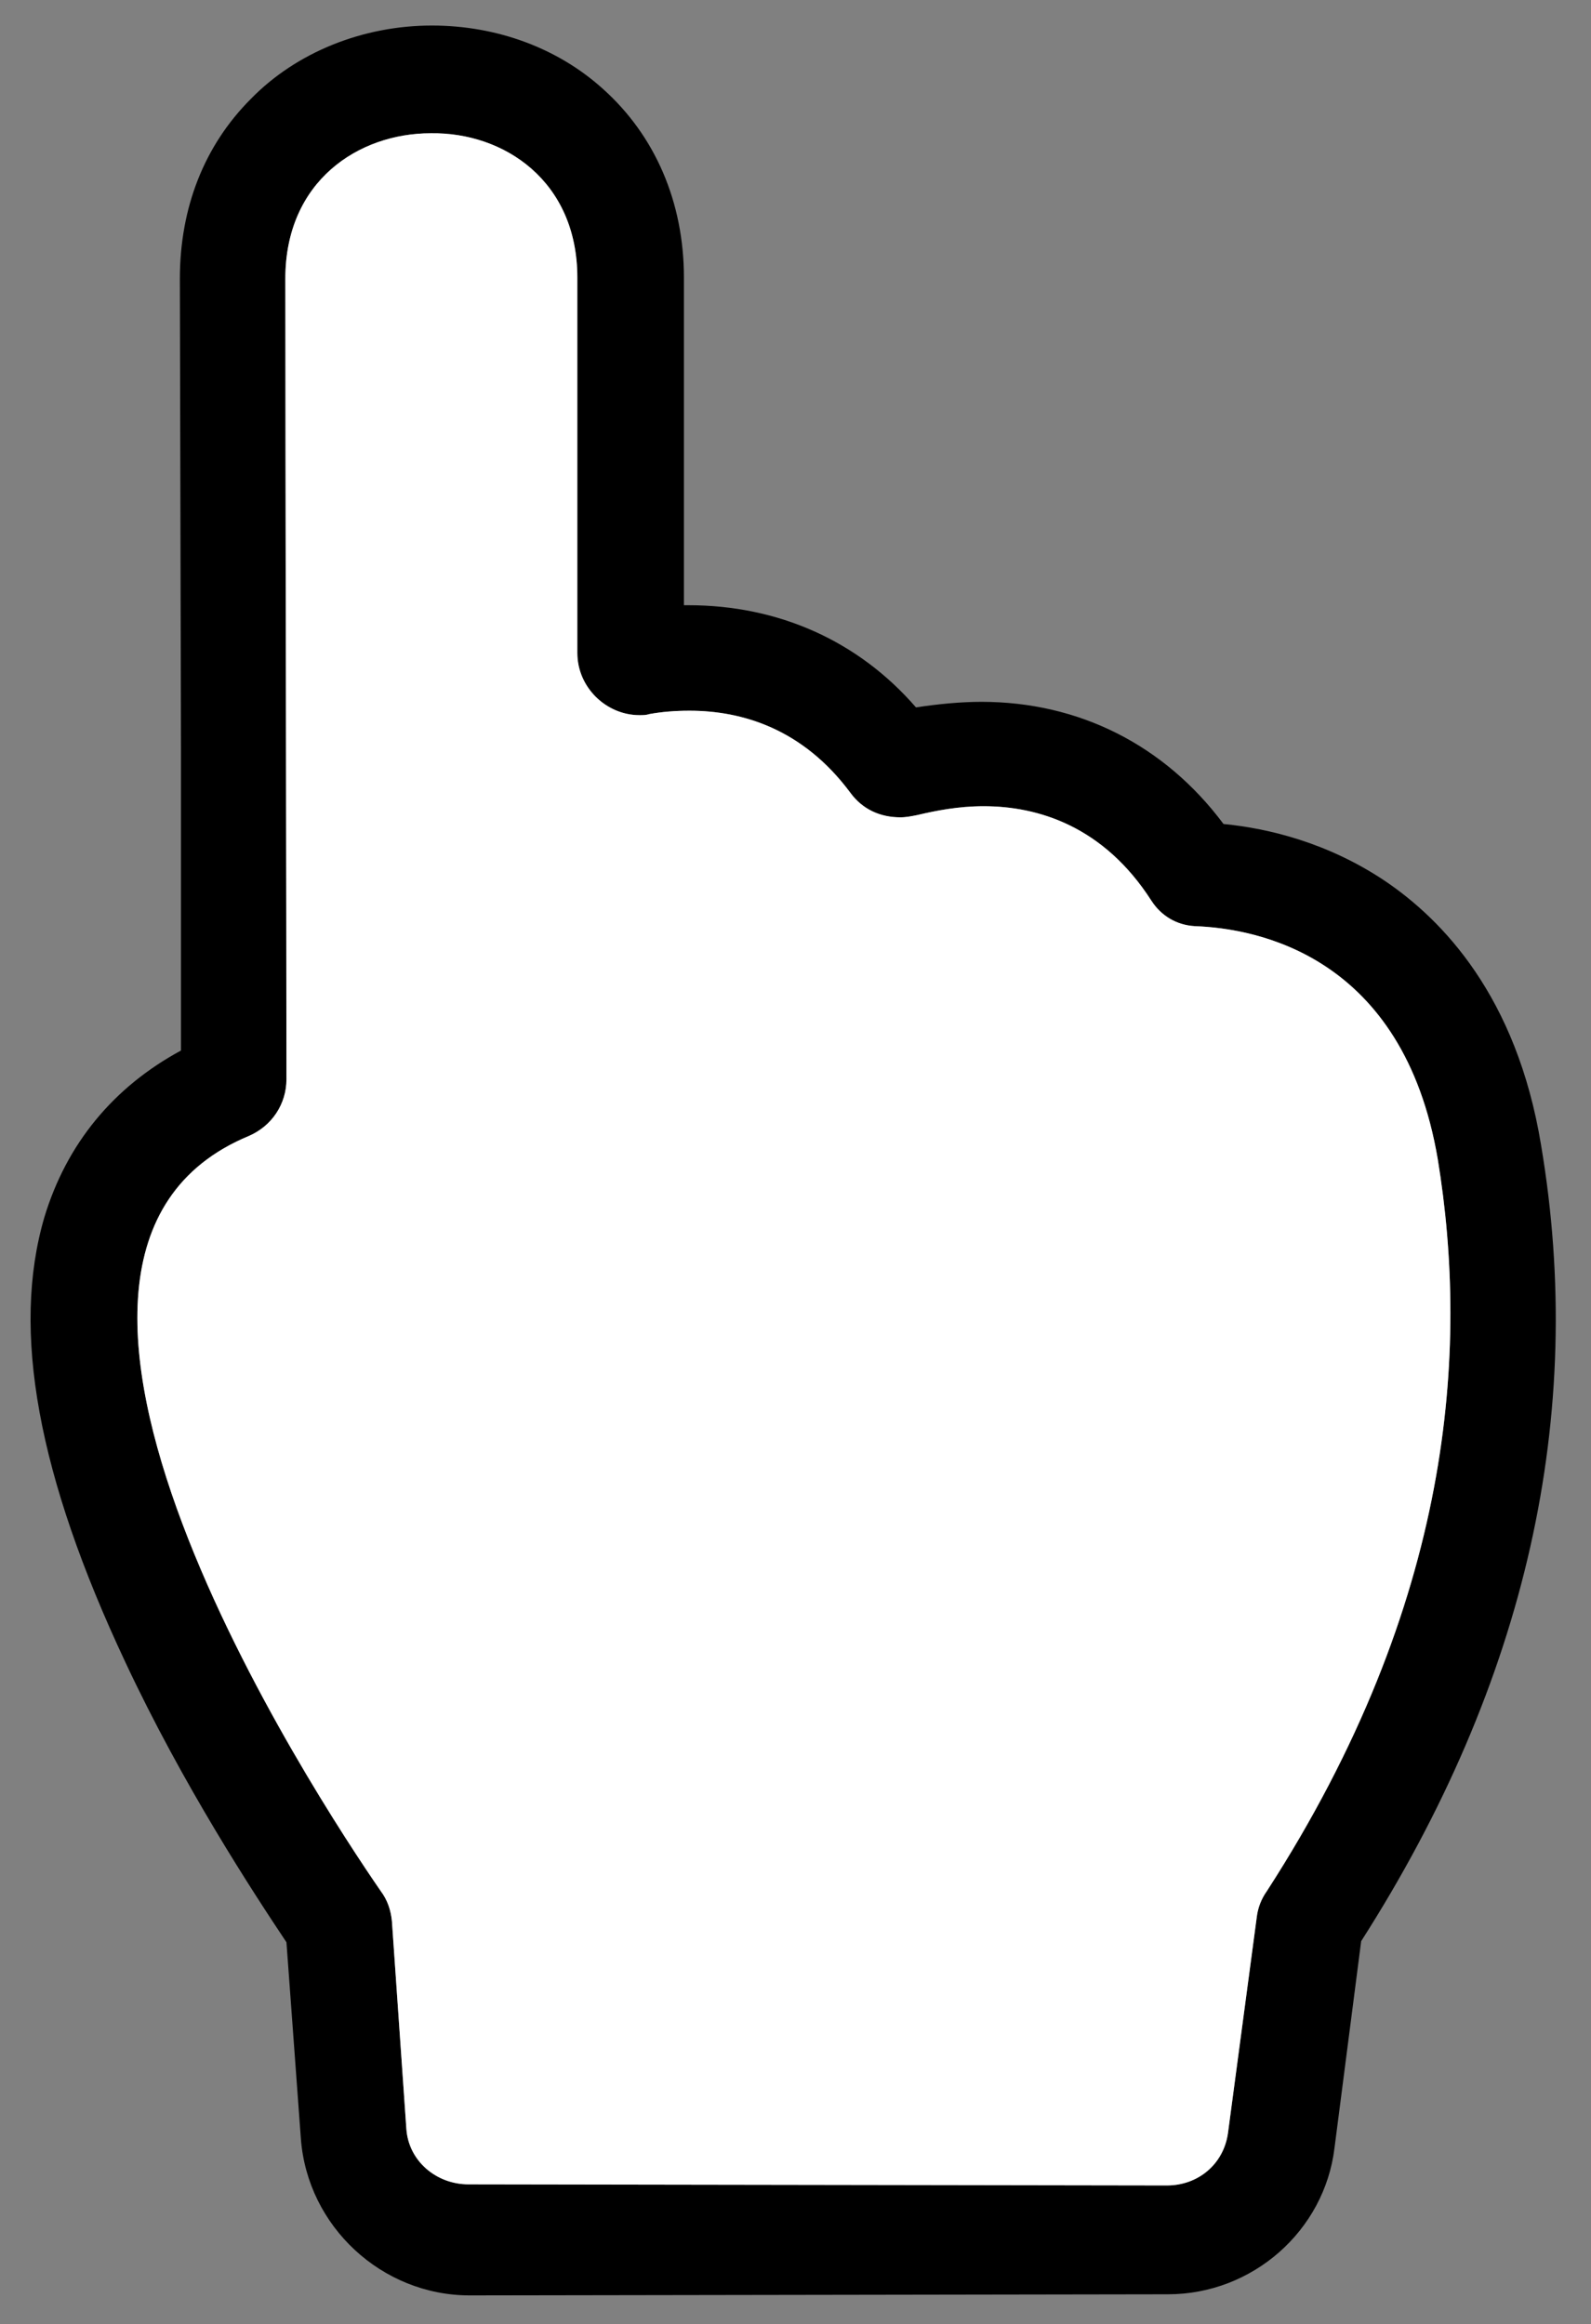
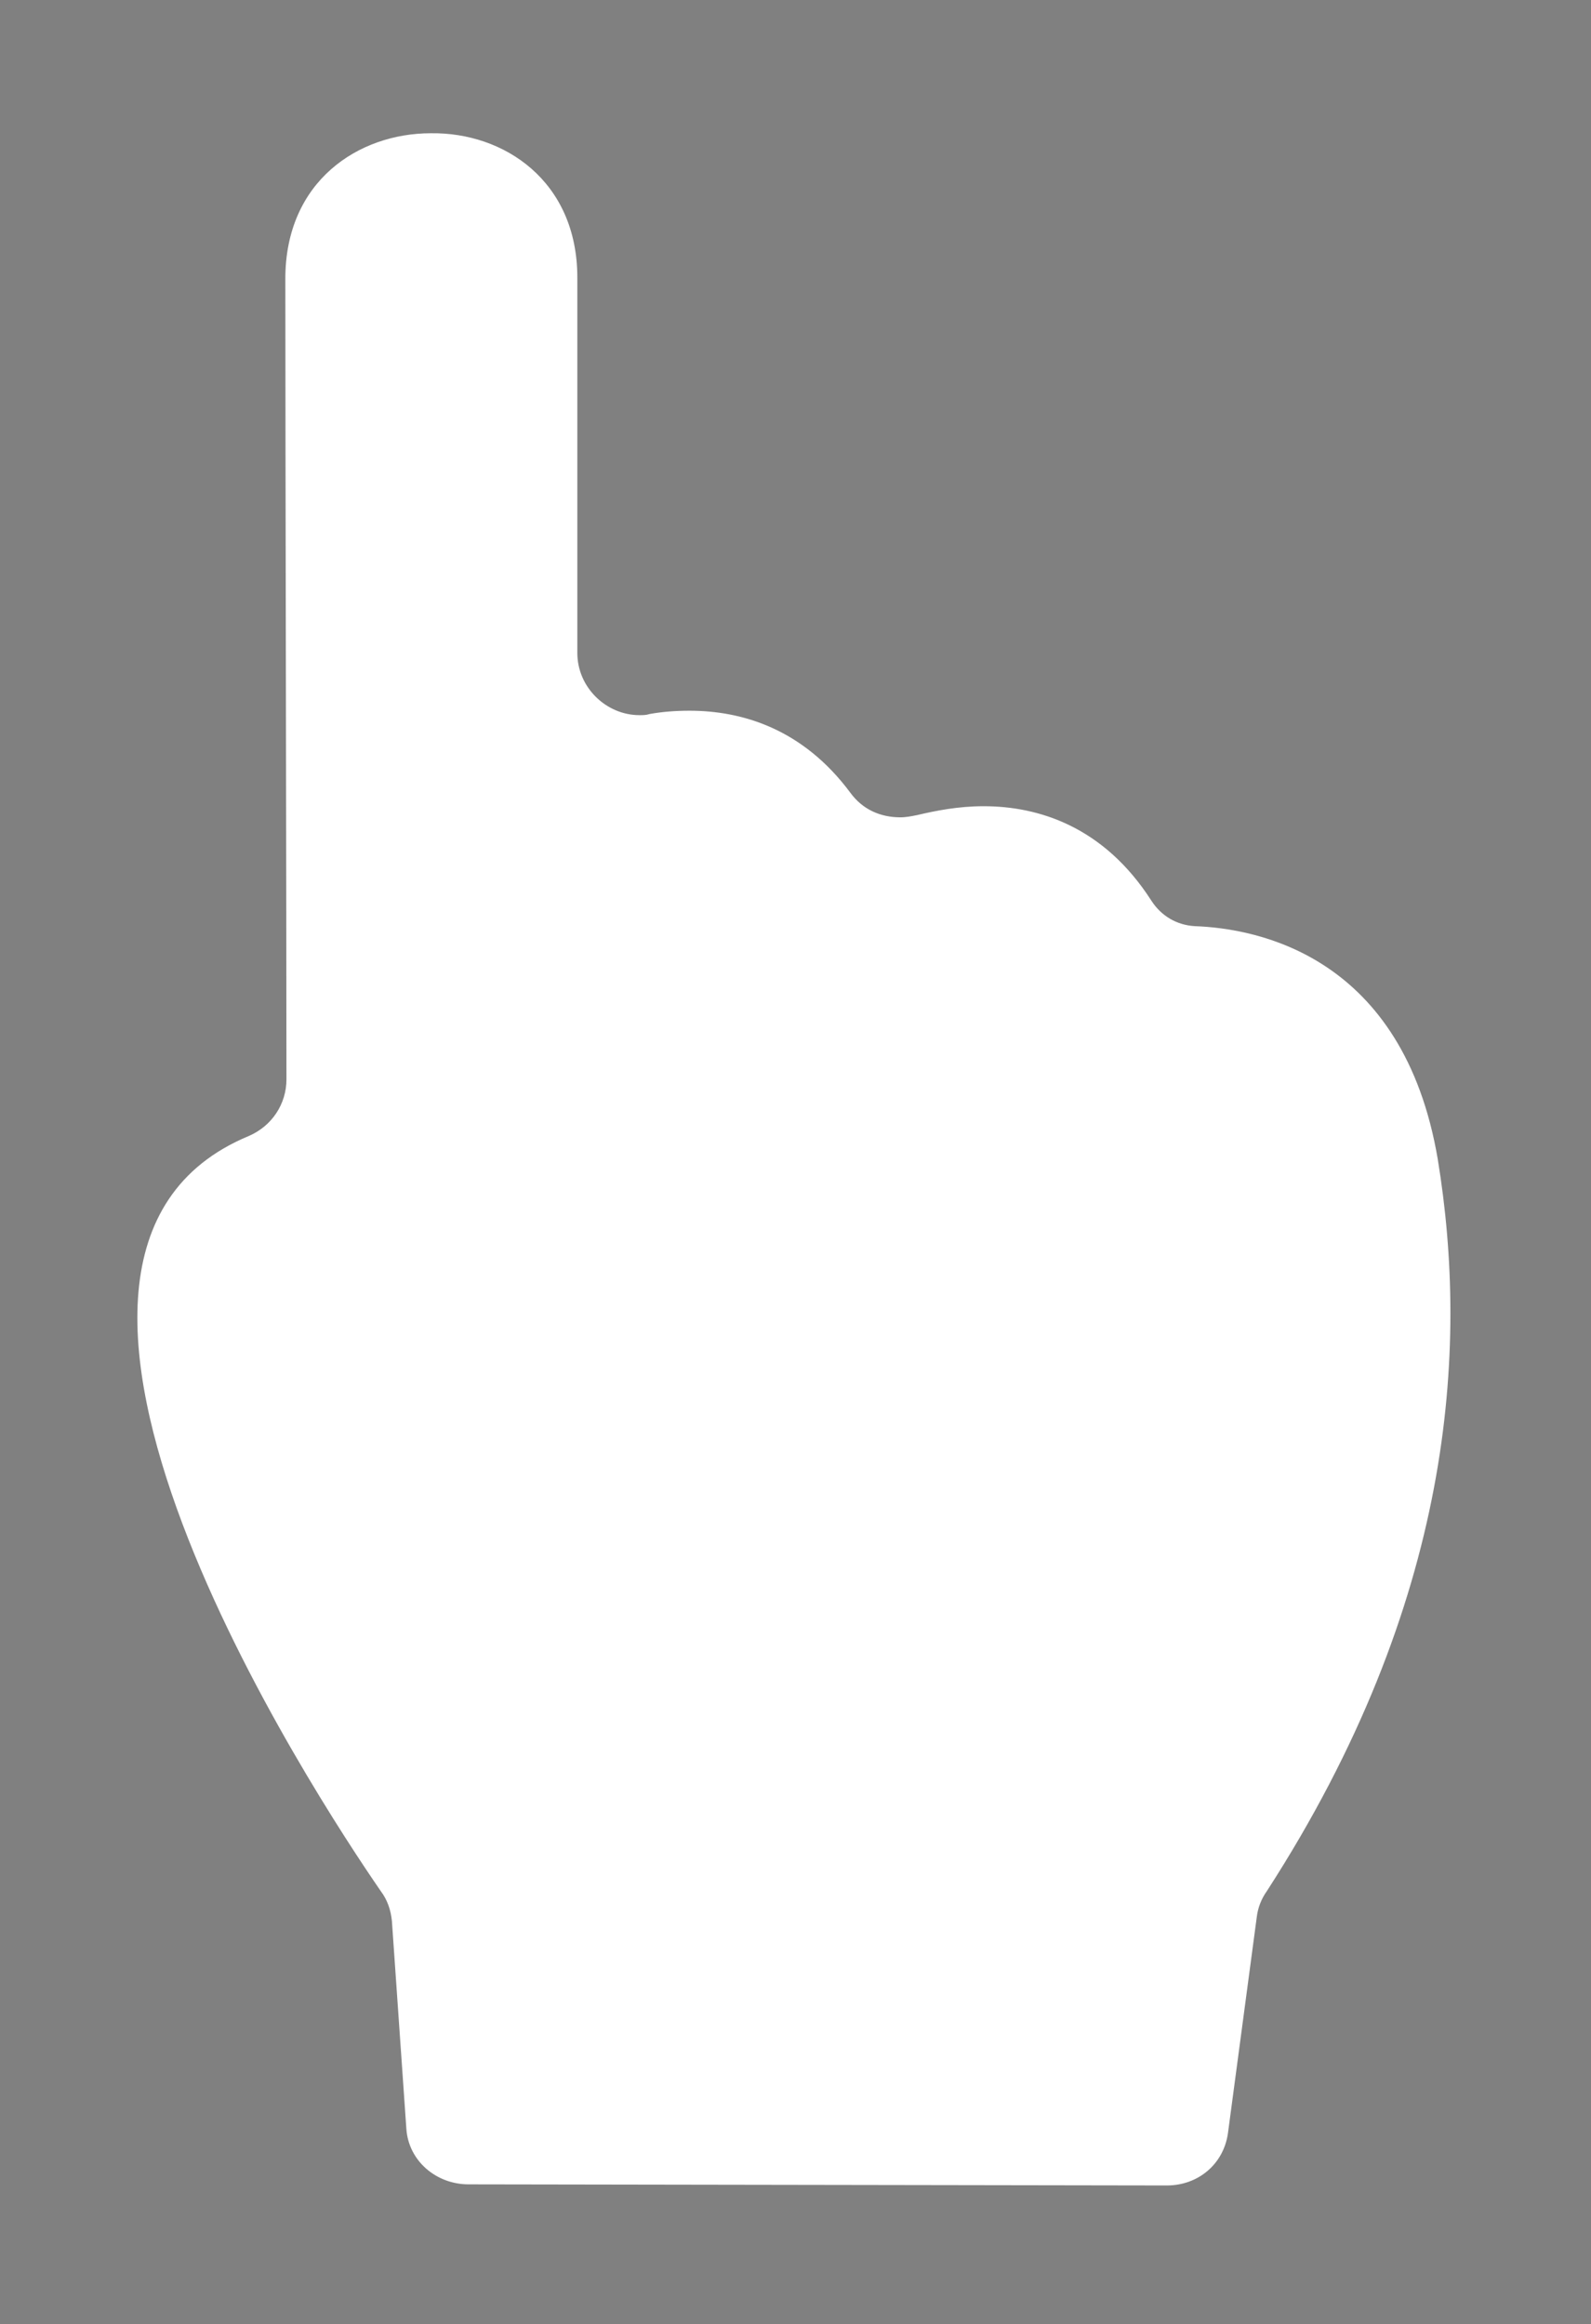
<svg xmlns="http://www.w3.org/2000/svg" version="1.1" id="圖層_1" x="0px" y="0px" viewBox="0 0 143.3 209.3" style="enable-background:new 0 0 143.3 209.3;" xml:space="preserve">
  <rect x="0" y="0" width="143.3" height="209.3" fill="#808080" stroke="none" />
  <style type="text/css">
	.st0{fill:#FFFFFF;}
</style>
-   <path d="M124.7,79.3c-5.1-3.4-10.4-4.7-14.5-5.1c-5.3-7.1-13-11-21.8-11c-1.9,0-3.9,0.2-5.9,0.5c-5.2-6-12.4-9.2-20.5-9.2  c-0.1,0-0.3,0-0.4,0l0-29.5c0-6.8-2.6-12.8-7.3-17c-4.1-3.7-9.6-5.7-15.4-5.7c-6.2,0-12.2,2.4-16.3,6.6c-4.2,4.2-6.4,9.8-6.4,16.2  l0.1,42.5l0,27C10.2,97.9,6,103,4,109.6c-3,10.2-0.6,23.3,7.3,40.1c5.2,11.1,11.5,20.7,14.5,25.2l1.3,17.7  c0.6,7.9,7.3,14.1,15.2,14.1l62.9-0.1c7.6,0,14.1-5.7,15-13.2l2.4-18.6c14.9-23.3,20.3-47.4,16.2-71.7  C136.6,89.7,129.9,82.8,124.7,79.3L124.7,79.3z M114.1,170.3c-0.5,0.7-0.8,1.5-0.9,2.3l-2.6,19.5c-0.4,2.8-2.7,4.7-5.5,4.7  l-62.9-0.1h0c-2.9,0-5.4-2.1-5.6-5L35.3,173c-0.1-1-0.4-1.9-1-2.7c-5.8-8.4-37.9-57.2-11.9-68c2.1-0.9,3.4-2.9,3.4-5.1  c0-13.3-0.1-57.4-0.1-72.1c0-8.8,6.6-13.1,13.1-13.1C45.4,11.9,52,16.3,52,25l0,33.8c0,3.1,2.6,5.6,5.6,5.6c0.3,0,0.6,0,0.9-0.1  c1.1-0.2,2.3-0.3,3.6-0.3c4.7,0,10.2,1.6,14.5,7.4c1.1,1.5,2.7,2.2,4.5,2.2c0.5,0,1-0.1,1.5-0.2c1.7-0.4,3.7-0.8,6-0.8  c4.9,0,10.8,1.8,15.1,8.5c0.9,1.4,2.3,2.2,3.9,2.3c5.7,0.2,18.8,2.7,21.9,21C132.3,121.5,130.9,144.3,114.1,170.3L114.1,170.3z   M114.1,170.3" />
  <path class="st0" d="M114.1,170.3c-0.5,0.7-0.8,1.5-0.9,2.3l-2.6,19.5c-0.4,2.8-2.7,4.7-5.5,4.7l-62.9-0.1h0c-2.9,0-5.4-2.1-5.6-5  L35.3,173c-0.1-1-0.4-1.9-1-2.7c-5.8-8.4-37.9-57.2-11.9-68c2.1-0.9,3.4-2.9,3.4-5.1c0-13.3-0.1-57.4-0.1-72.1  c0-8.8,6.6-13.1,13.1-13.1C45.4,11.9,52,16.3,52,25l0,33.8c0,3.1,2.6,5.6,5.6,5.6c0.3,0,0.6,0,0.9-0.1c1.1-0.2,2.3-0.3,3.6-0.3  c4.7,0,10.2,1.6,14.5,7.4c1.1,1.5,2.7,2.2,4.5,2.2c0.5,0,1-0.1,1.5-0.2c1.7-0.4,3.7-0.8,6-0.8c4.9,0,10.8,1.8,15.1,8.5  c0.9,1.4,2.3,2.2,3.9,2.3c5.7,0.2,18.8,2.7,21.9,21C132.3,121.5,130.9,144.3,114.1,170.3L114.1,170.3z" />
</svg>